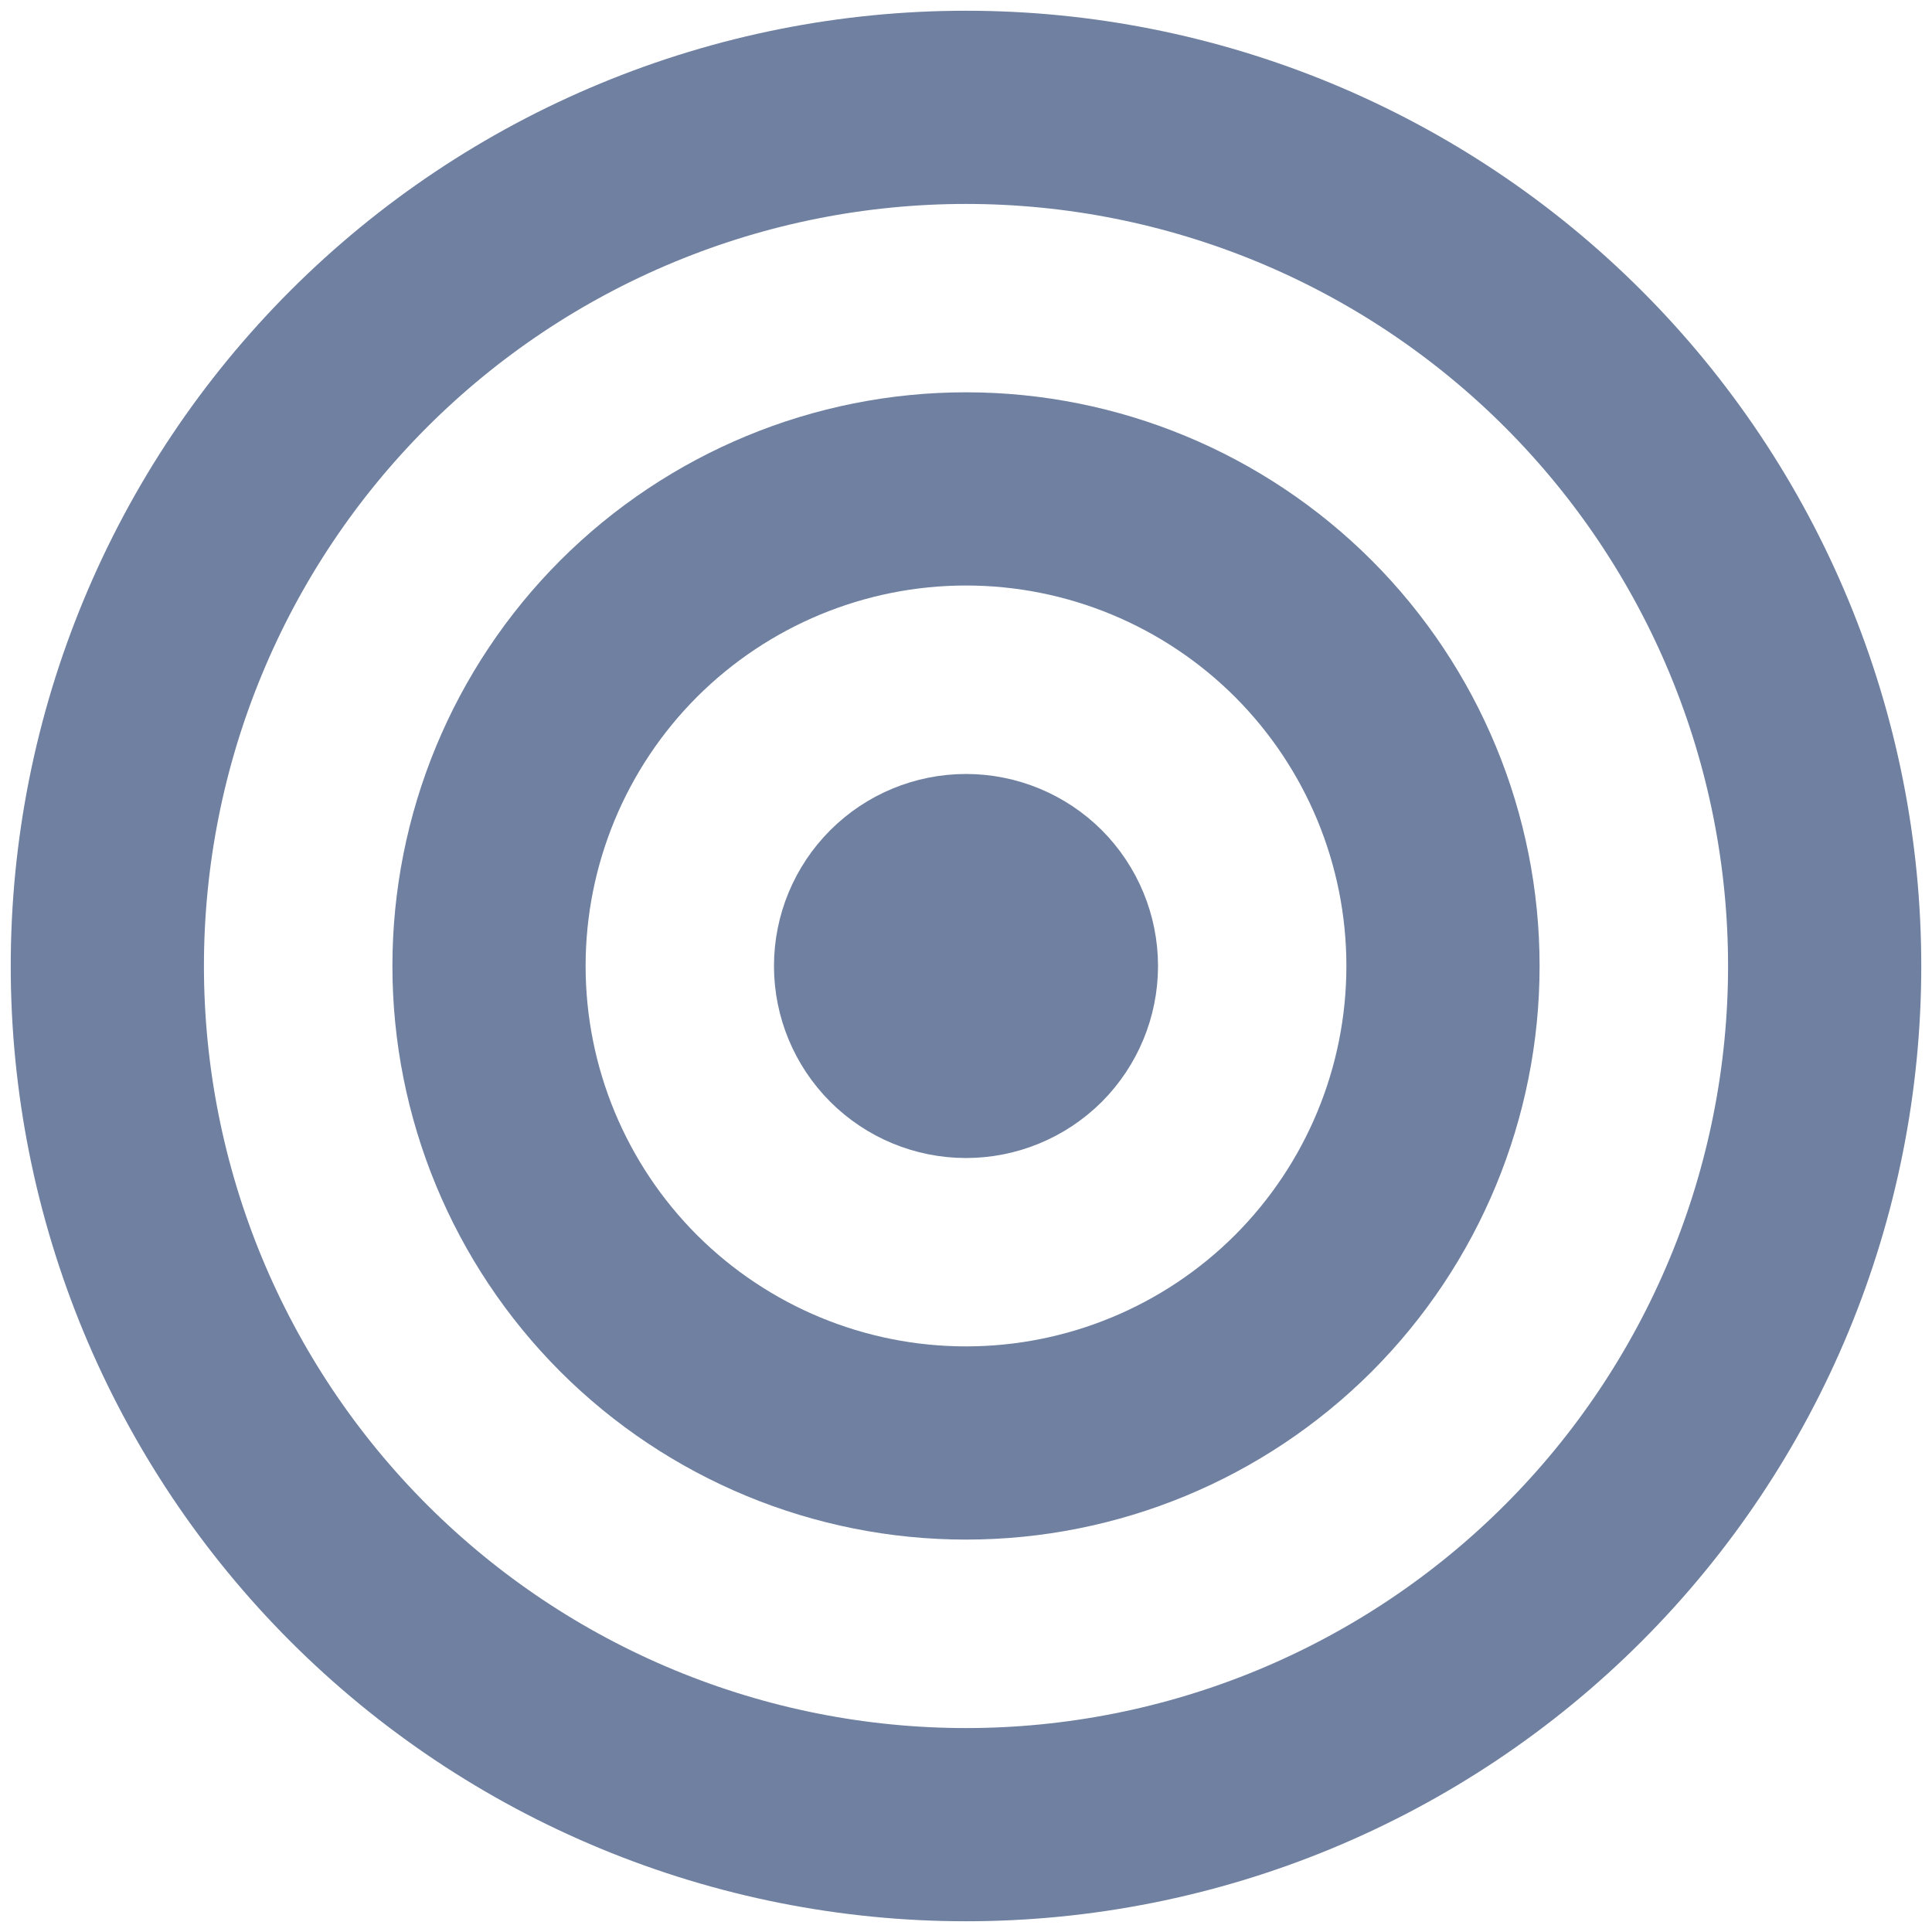
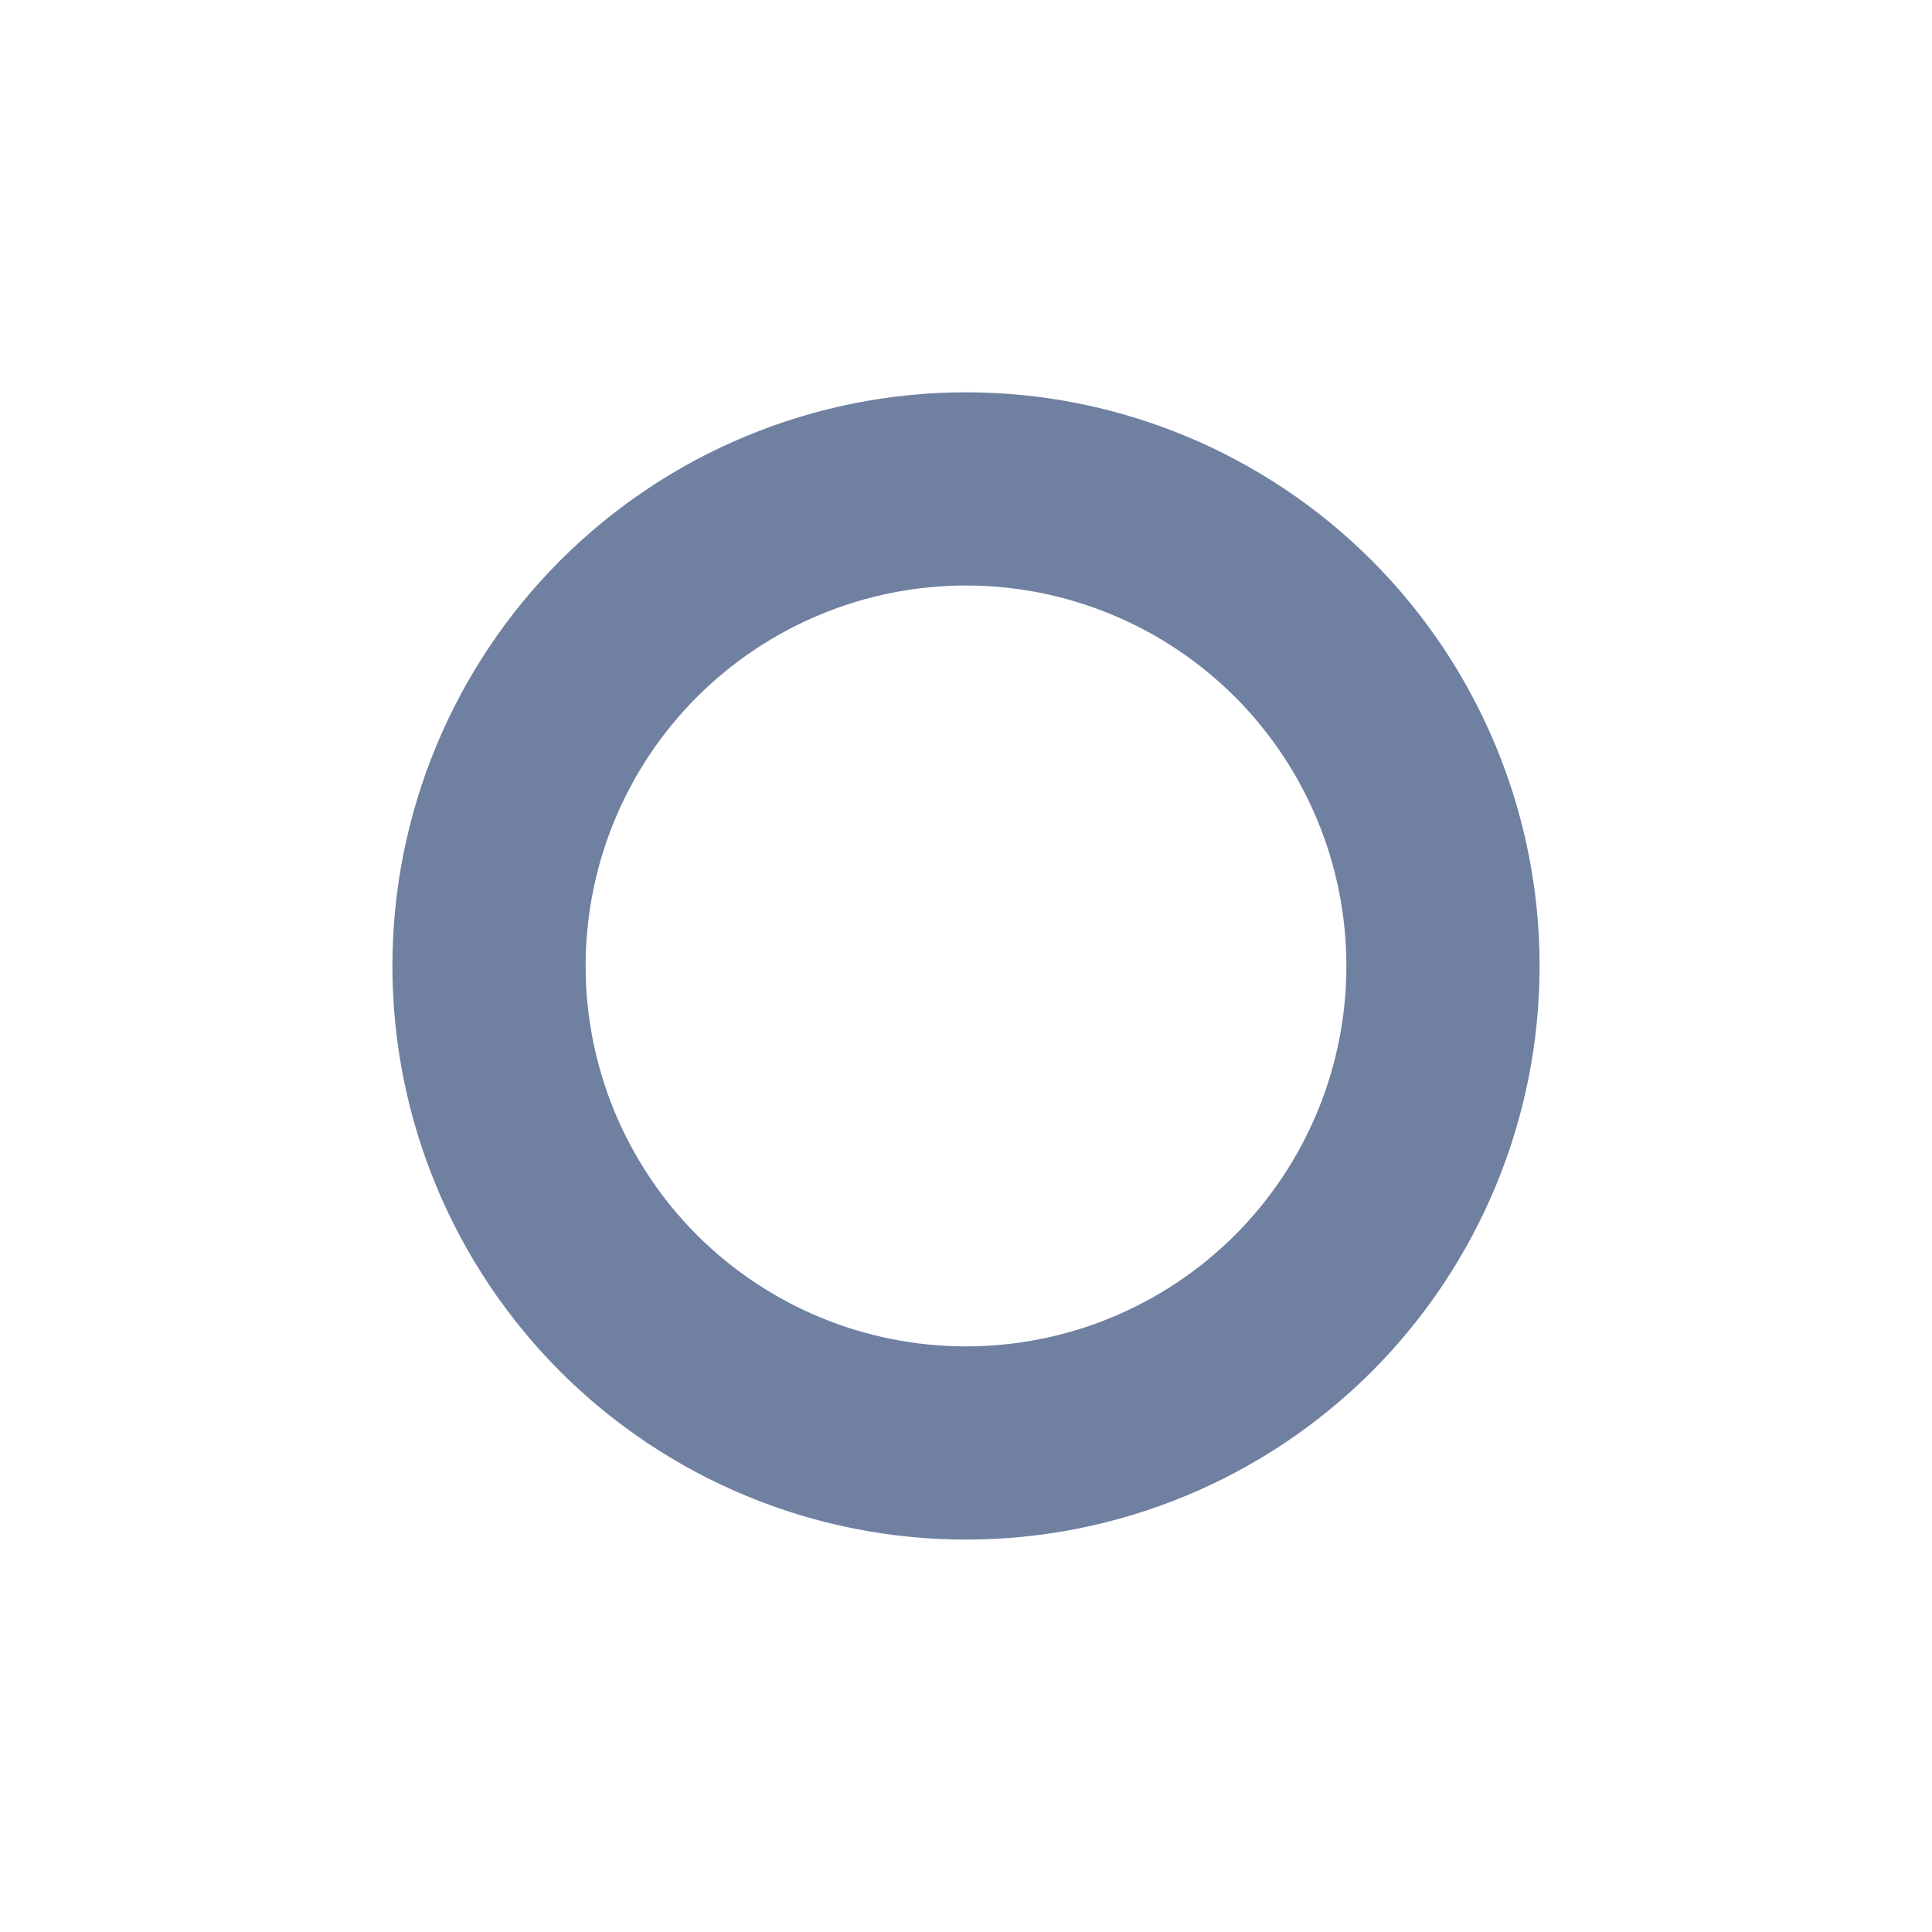
<svg xmlns="http://www.w3.org/2000/svg" width="18" height="18" viewBox="0 0 18 18" fill="none">
-   <path d="M8.111 9C8.111 9.236 8.205 9.462 8.372 9.629C8.538 9.795 8.764 9.889 9 9.889C9.236 9.889 9.462 9.795 9.629 9.629C9.795 9.462 9.889 9.236 9.889 9C9.889 8.764 9.795 8.538 9.629 8.371C9.462 8.205 9.236 8.111 9 8.111C8.764 8.111 8.538 8.205 8.372 8.371C8.205 8.538 8.111 8.764 8.111 9Z" fill="#6F80A1" stroke="#6F80A1" stroke-width="1.8" stroke-linecap="round" stroke-linejoin="round" />
  <path d="M4.556 9C4.556 10.179 5.024 11.309 5.857 12.143C6.691 12.976 7.821 13.444 9 13.444C10.179 13.444 11.309 12.976 12.143 12.143C12.976 11.309 13.444 10.179 13.444 9C13.444 7.821 12.976 6.691 12.143 5.857C11.309 5.024 10.179 4.555 9 4.555C7.821 4.555 6.691 5.024 5.857 5.857C5.024 6.691 4.556 7.821 4.556 9Z" stroke="#6F80A1" stroke-width="1.8" stroke-linecap="round" stroke-linejoin="round" />
-   <path d="M1 9C1 10.051 1.207 11.091 1.609 12.062C2.011 13.032 2.6 13.914 3.343 14.657C4.086 15.4 4.968 15.989 5.939 16.391C6.909 16.793 7.949 17 9 17C10.051 17 11.091 16.793 12.062 16.391C13.032 15.989 13.914 15.4 14.657 14.657C15.4 13.914 15.989 13.032 16.391 12.062C16.793 11.091 17 10.051 17 9C17 7.949 16.793 6.909 16.391 5.939C15.989 4.968 15.4 4.086 14.657 3.343C13.914 2.6 13.032 2.011 12.062 1.609C11.091 1.207 10.051 1 9 1C7.949 1 6.909 1.207 5.939 1.609C4.968 2.011 4.086 2.6 3.343 3.343C2.6 4.086 2.011 4.968 1.609 5.939C1.207 6.909 1 7.949 1 9Z" stroke="#6F80A1" stroke-width="1.8" stroke-linecap="round" stroke-linejoin="round" />
</svg>